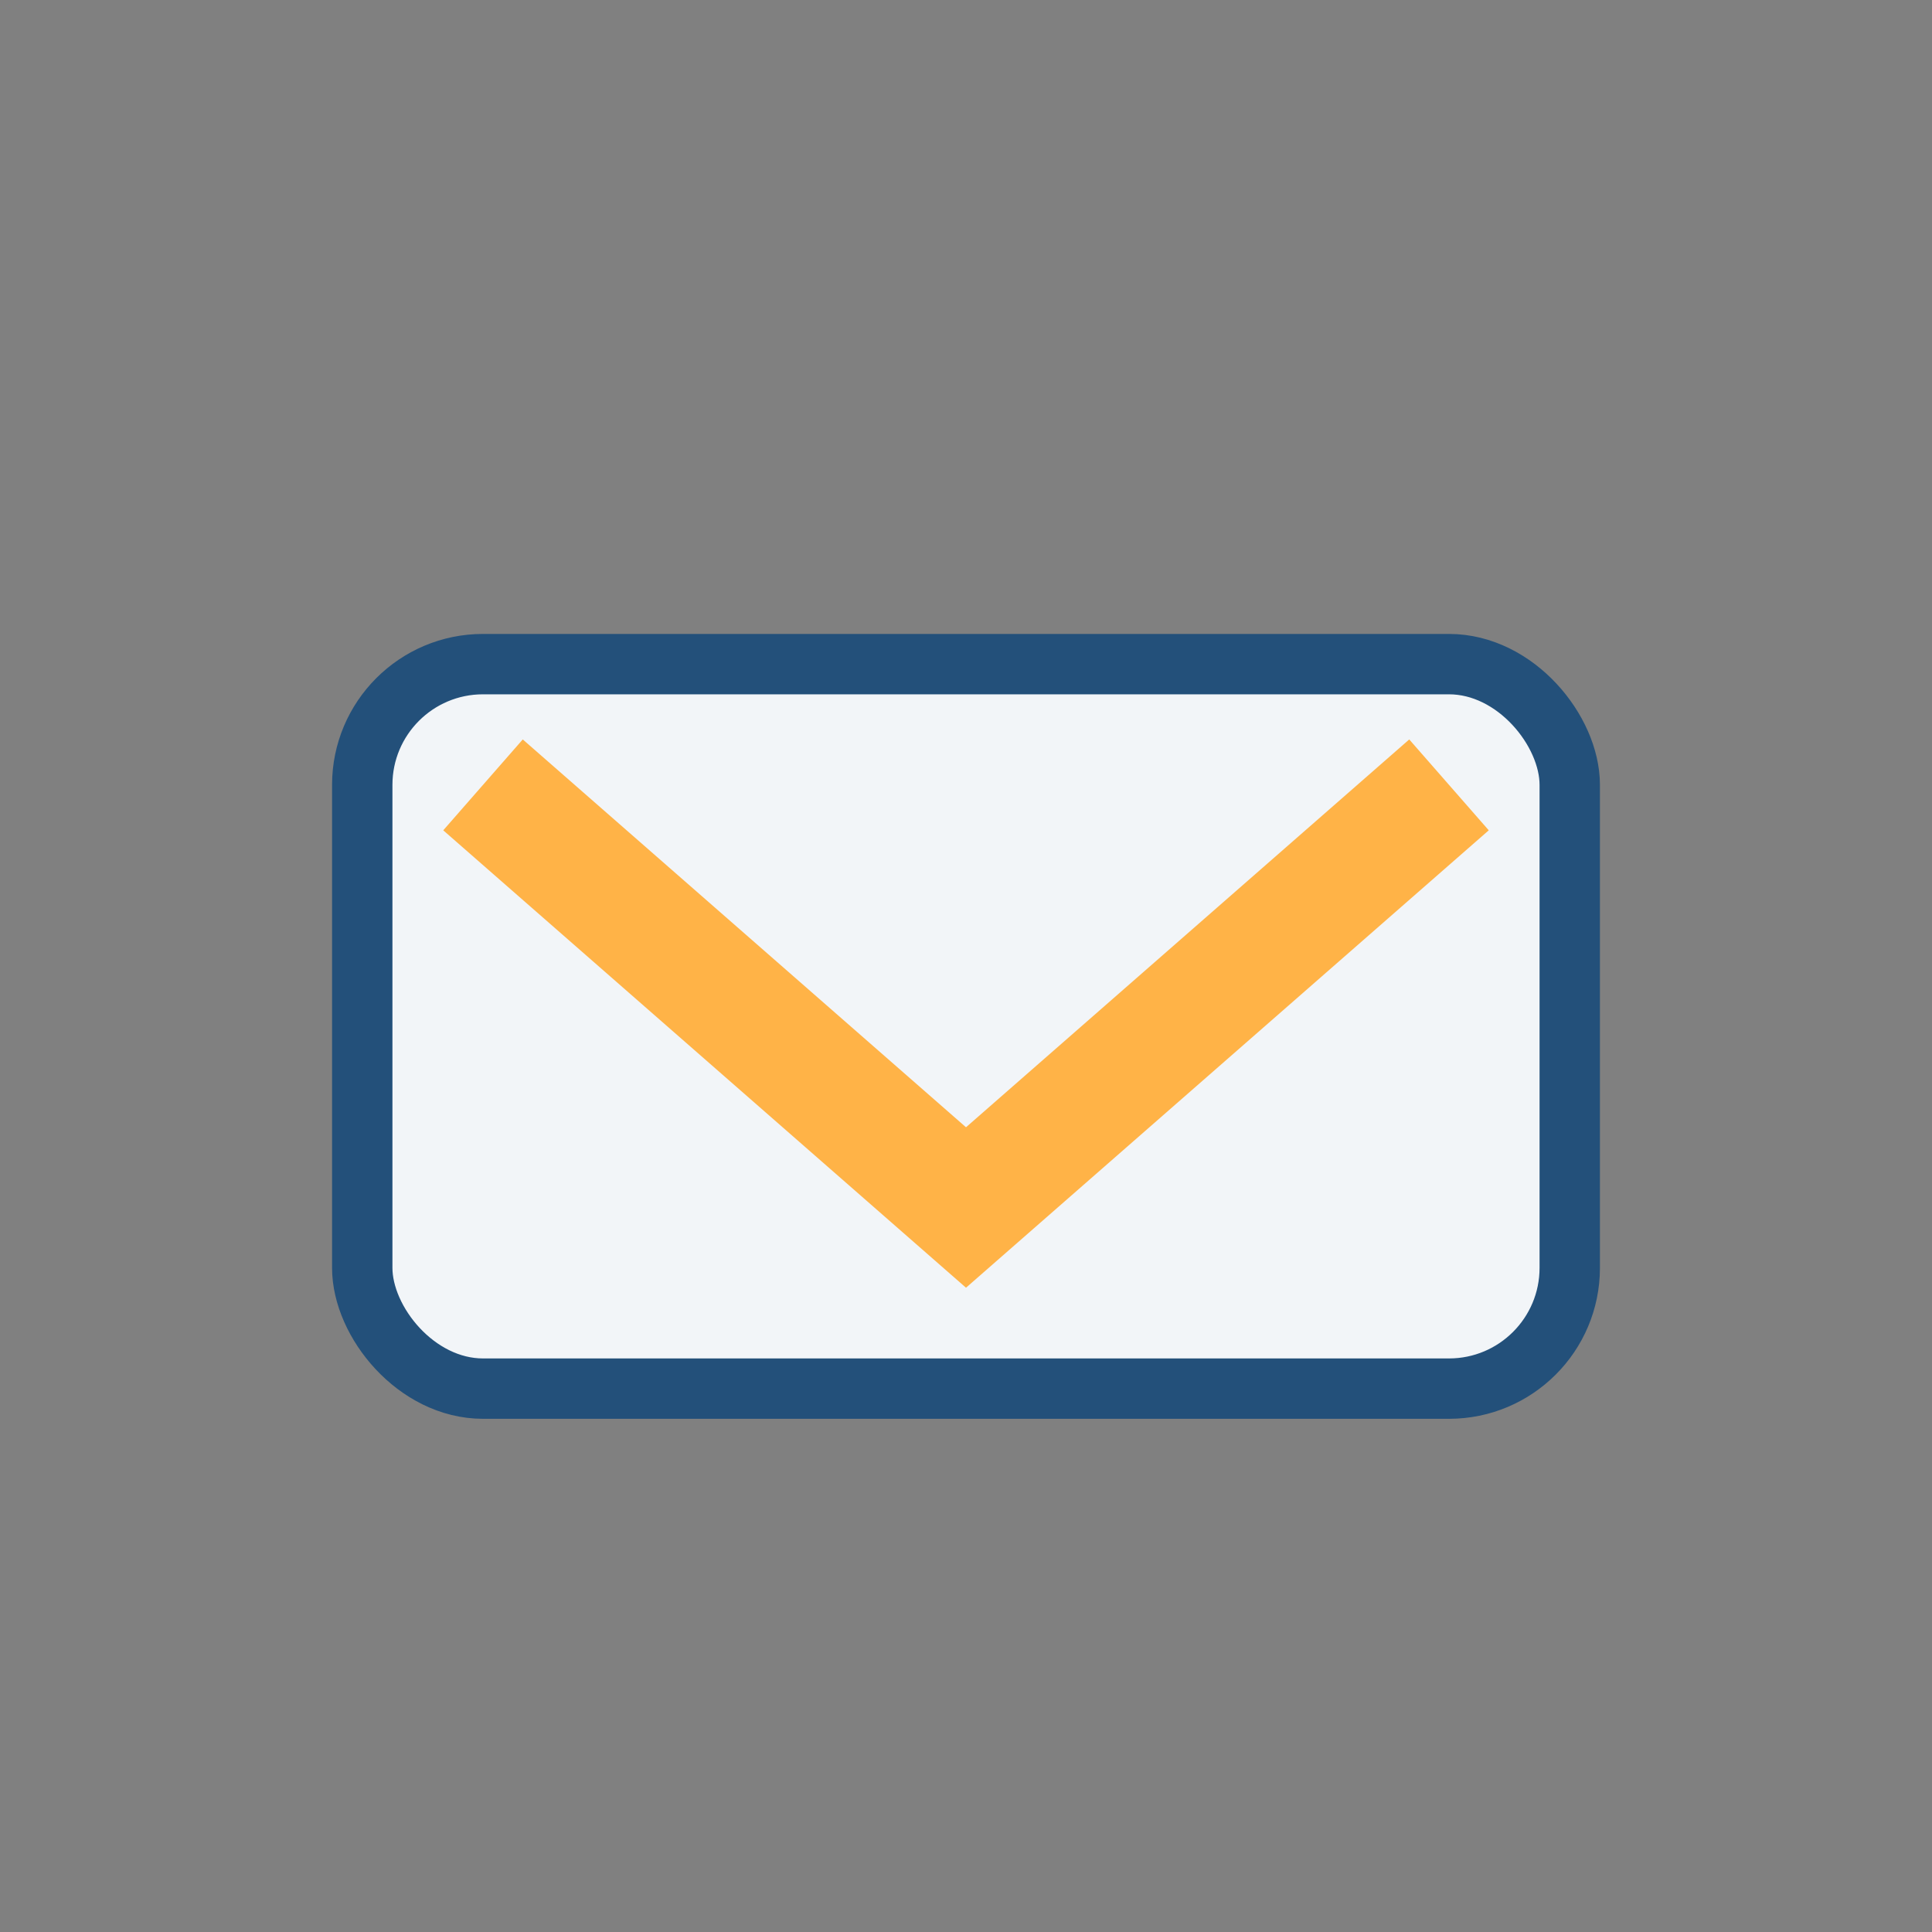
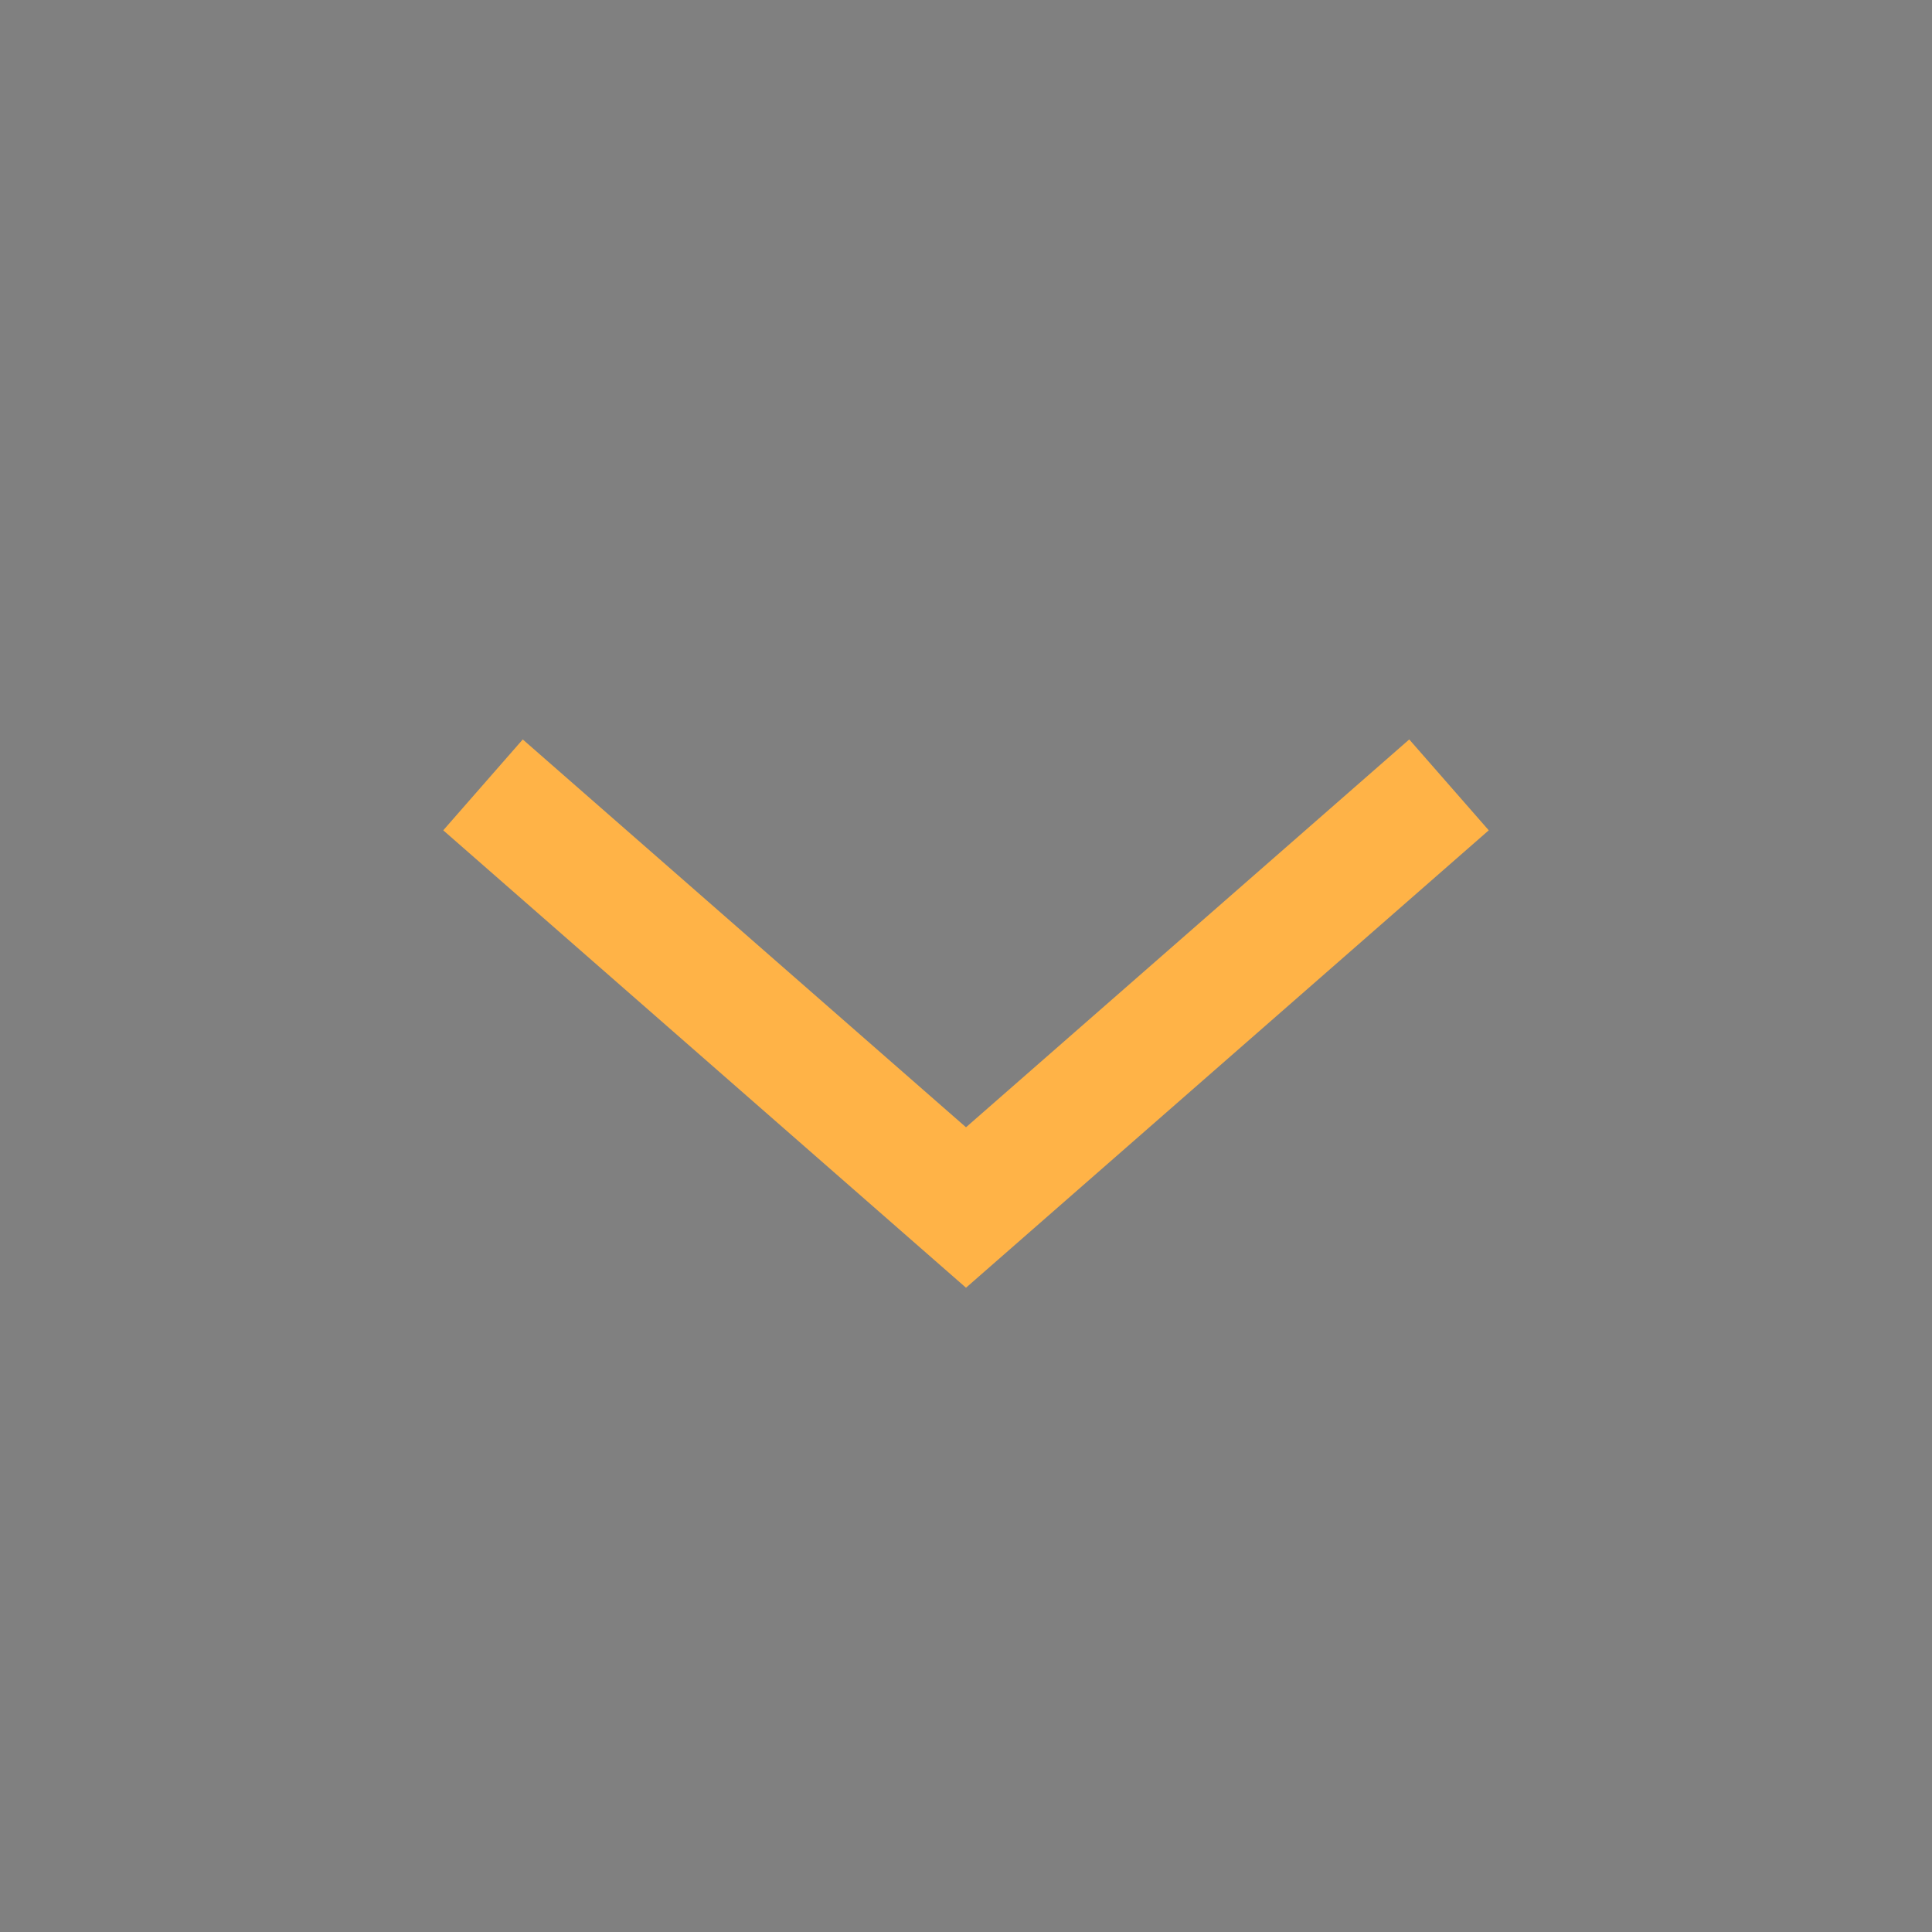
<svg xmlns="http://www.w3.org/2000/svg" width="32" height="32" viewBox="0 0 32 32">
  <rect x="0" y="0" width="32" height="32" fill="#808080" stroke="none" />
-   <rect x="6" y="11" width="20" height="12" rx="2" fill="#F2F5F8" stroke="#23507A" />
  <path d="M8 13l8 7 8-7" fill="none" stroke="#FFB347" stroke-width="2" />
</svg>